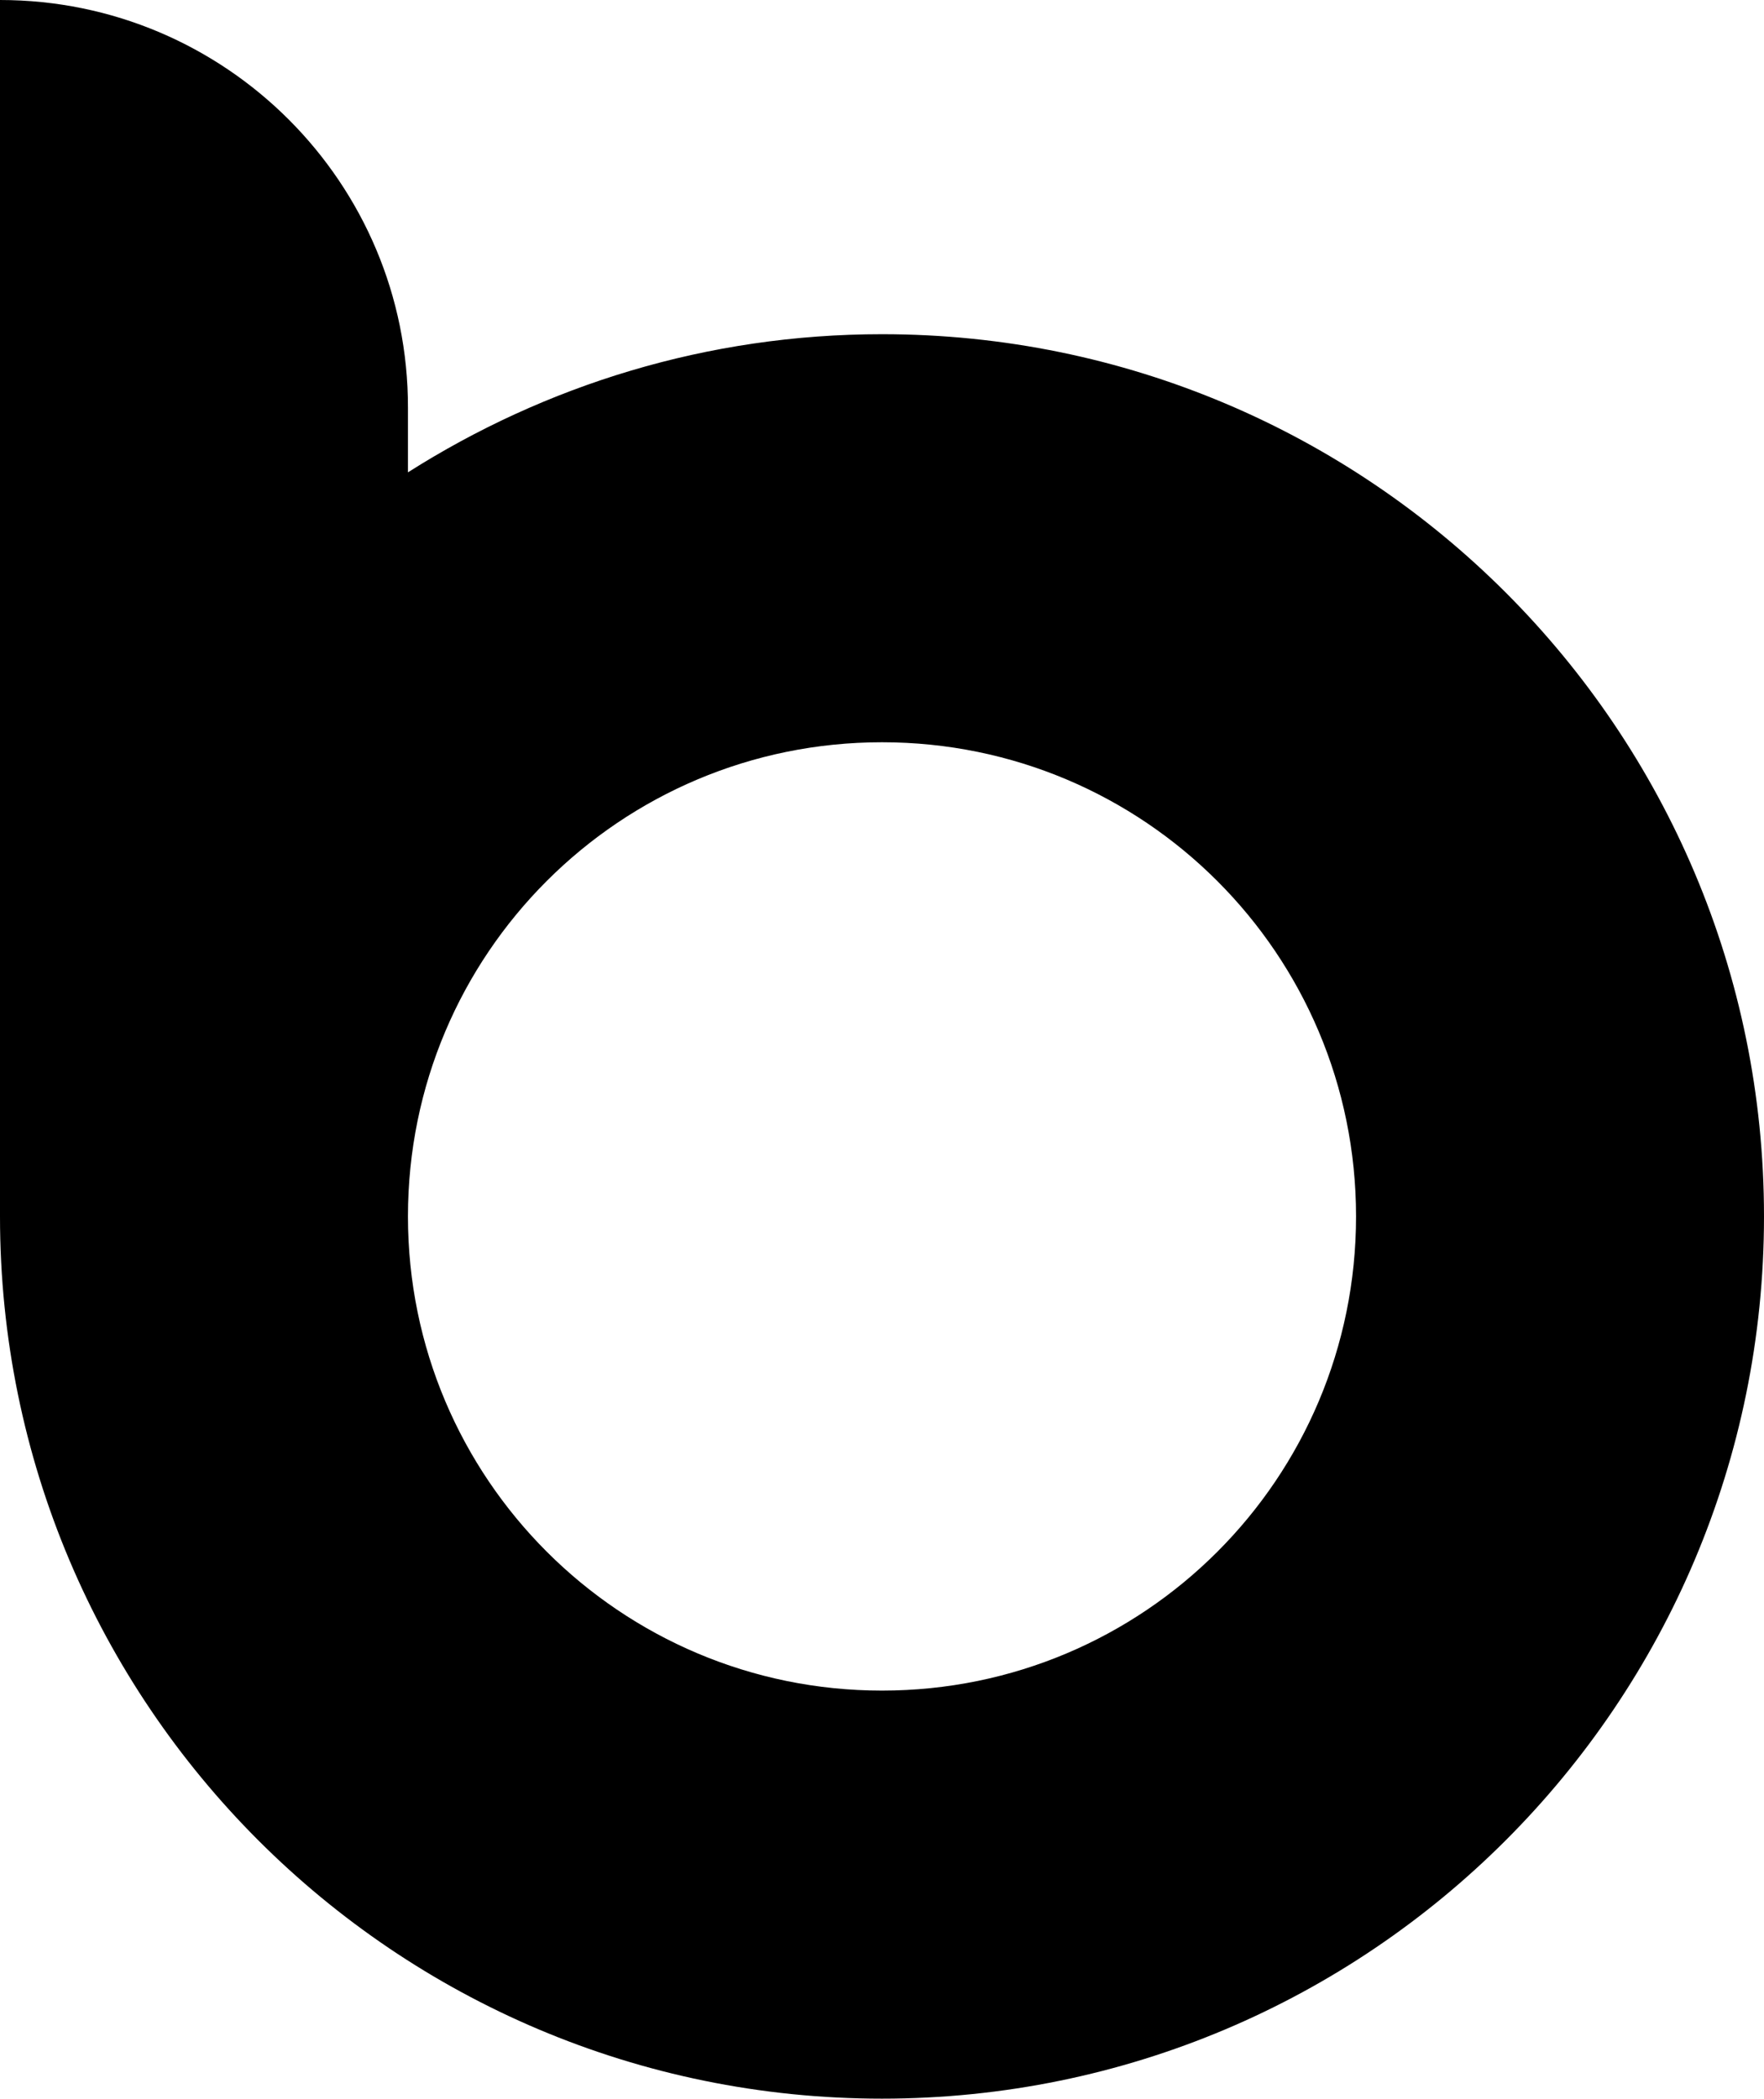
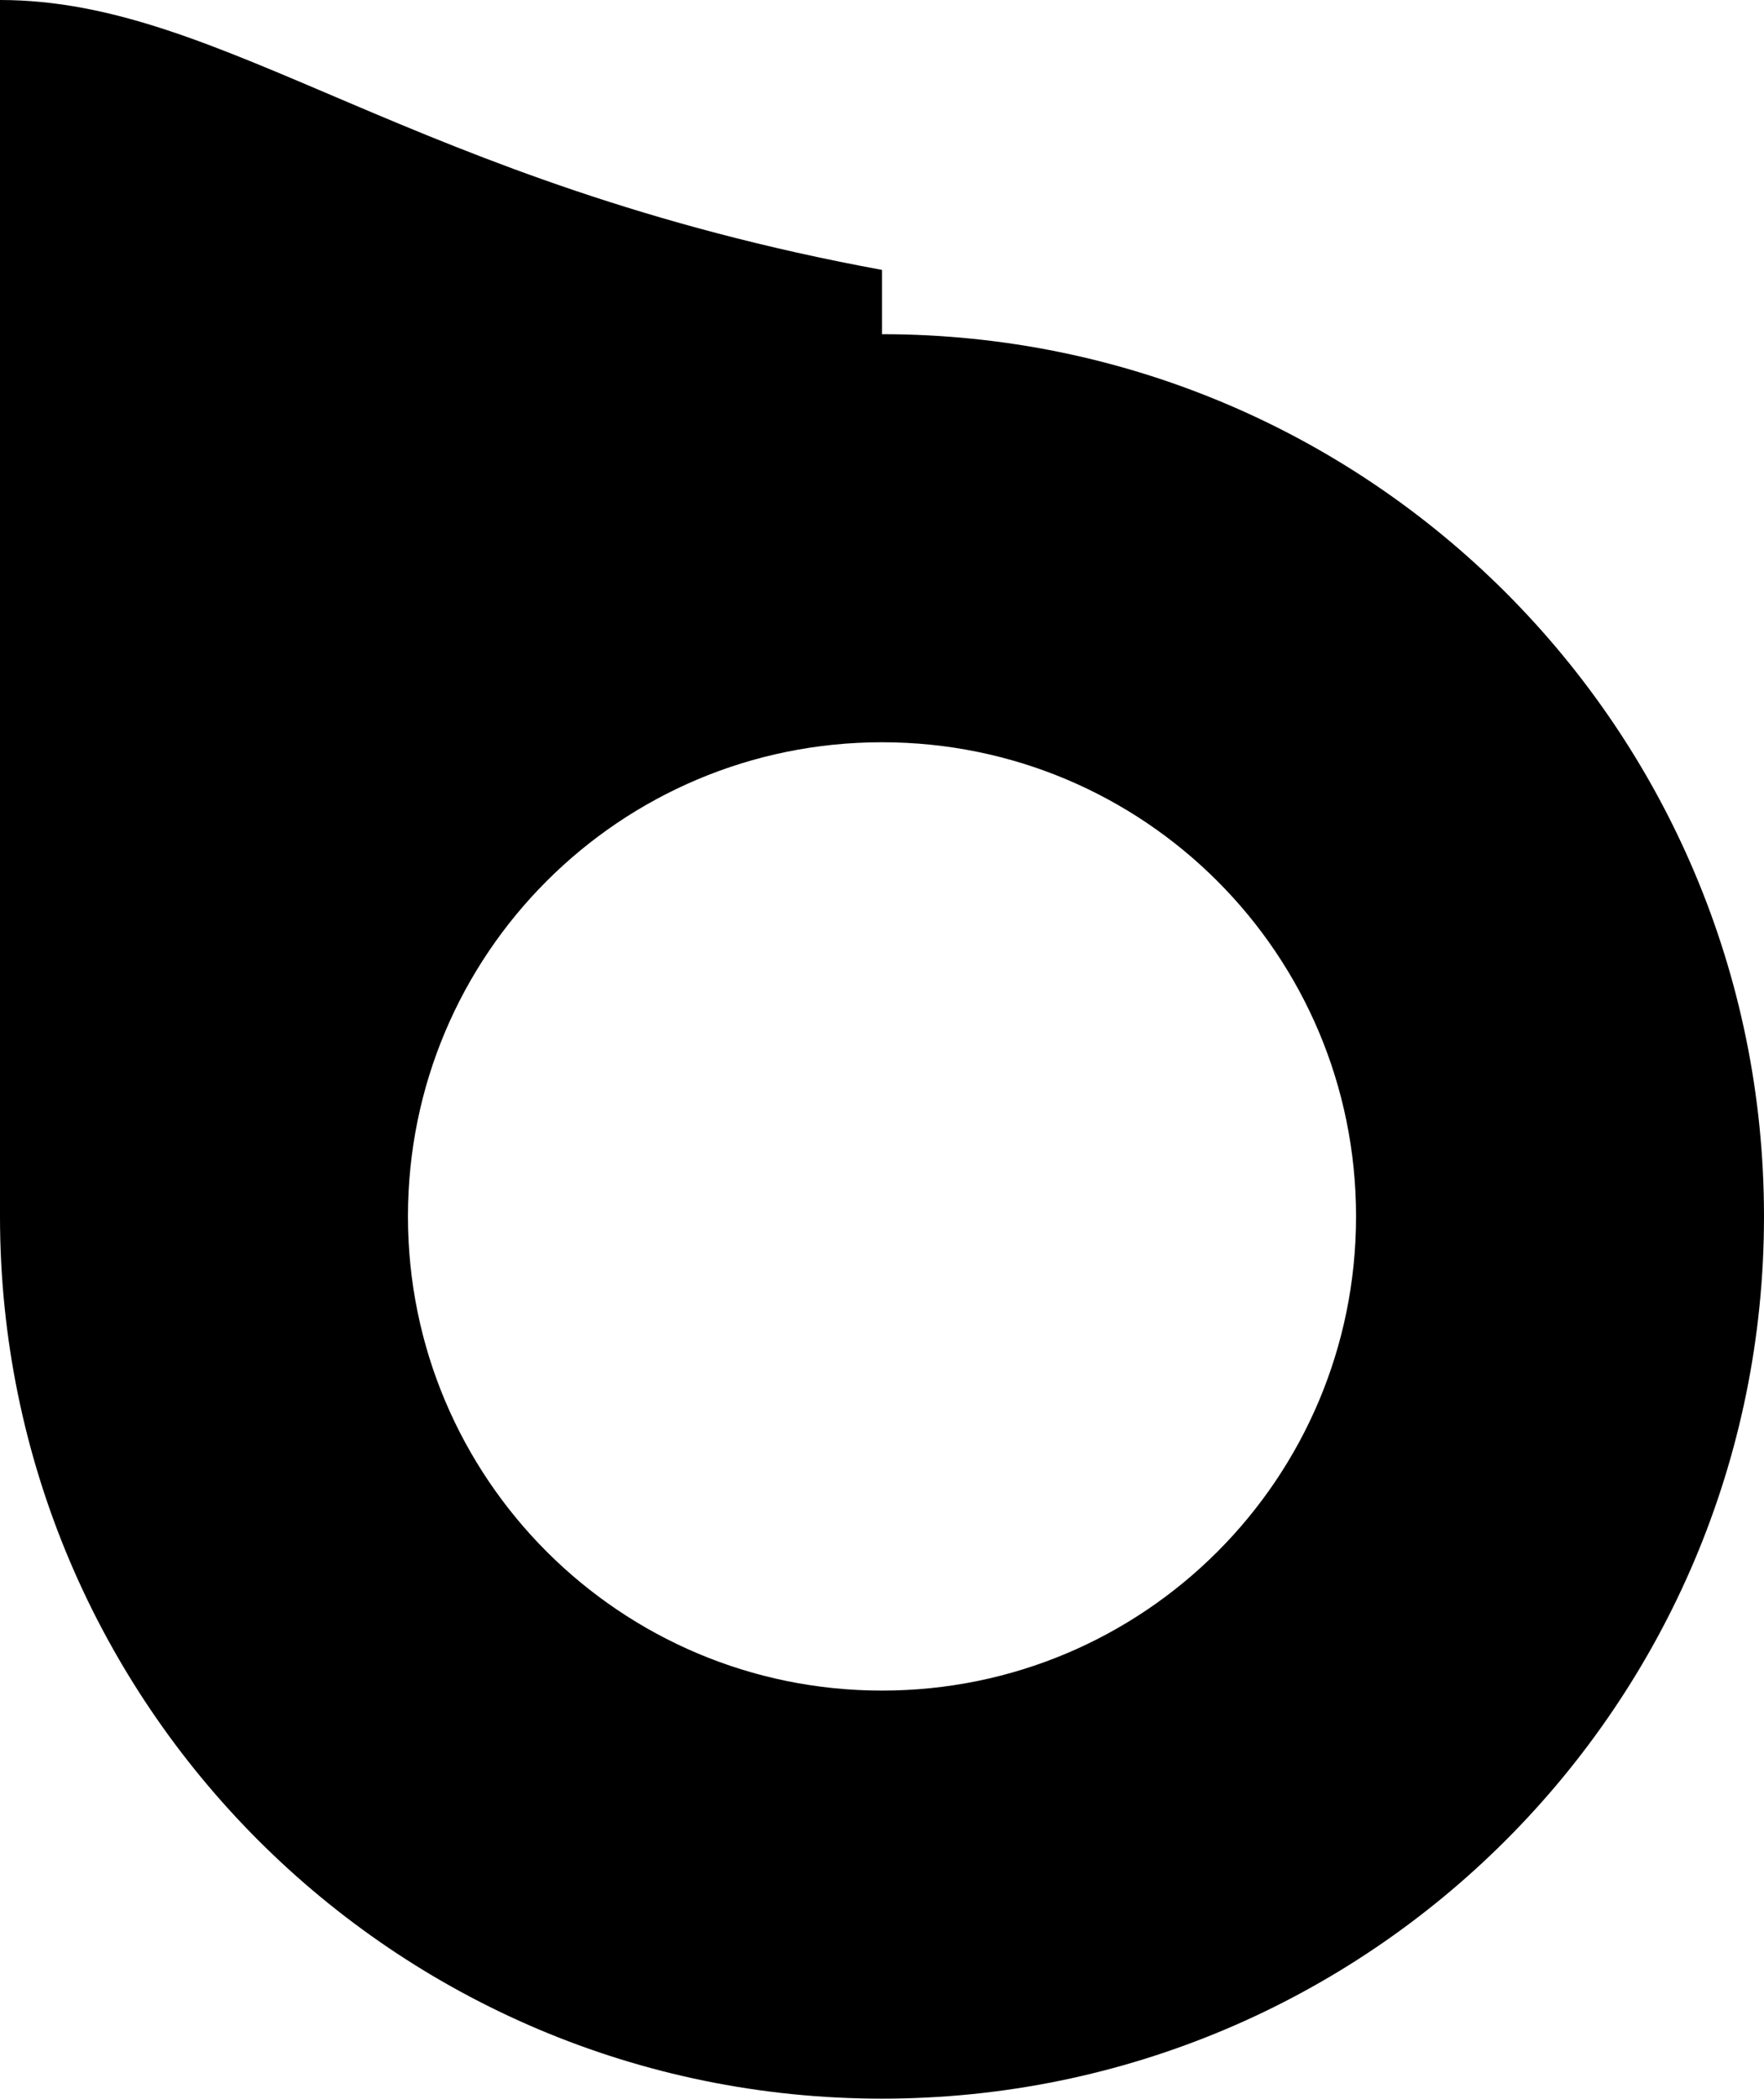
<svg xmlns="http://www.w3.org/2000/svg" id="Calque_1" data-name="Calque 1" viewBox="0 0 38.7 46.03">
  <defs>
    <style>      .cls-1 {        stroke-width: 0px;      }    </style>
  </defs>
-   <path class="cls-1" d="M19.35,7.33c-3.83,0-7.39,1.12-10.4,3.03v-1.41C8.96,4.01,4.95,0,0,0v26.32h0v.36c0,10.69,8.66,19.35,19.35,19.35s19.35-8.66,19.35-19.35S30.04,7.33,19.35,7.33ZM19.35,37.08c-5.74,0-10.4-4.65-10.4-10.4s4.65-10.4,10.4-10.4,10.4,4.65,10.4,10.4-4.65,10.4-10.4,10.4Z" />
+   <path class="cls-1" d="M19.35,7.33v-1.41C8.96,4.01,4.95,0,0,0v26.32h0v.36c0,10.69,8.66,19.35,19.35,19.35s19.35-8.66,19.35-19.35S30.04,7.33,19.35,7.33ZM19.35,37.08c-5.74,0-10.4-4.65-10.4-10.4s4.65-10.4,10.4-10.4,10.4,4.65,10.4,10.4-4.65,10.4-10.4,10.4Z" />
</svg>